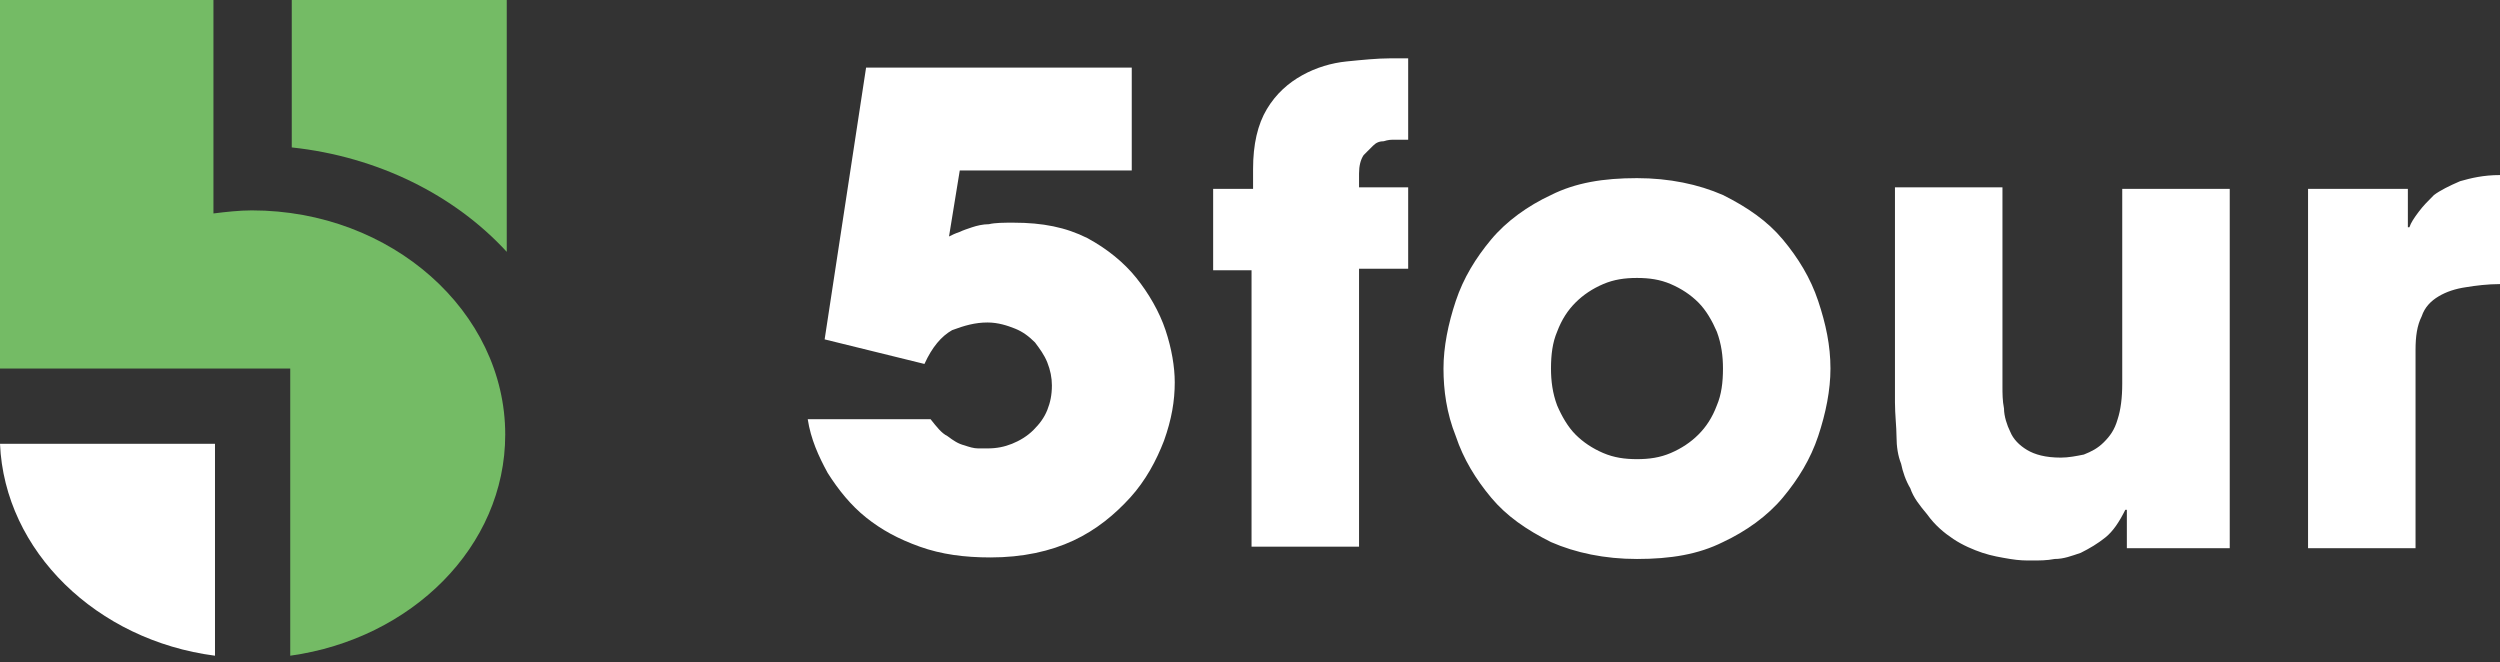
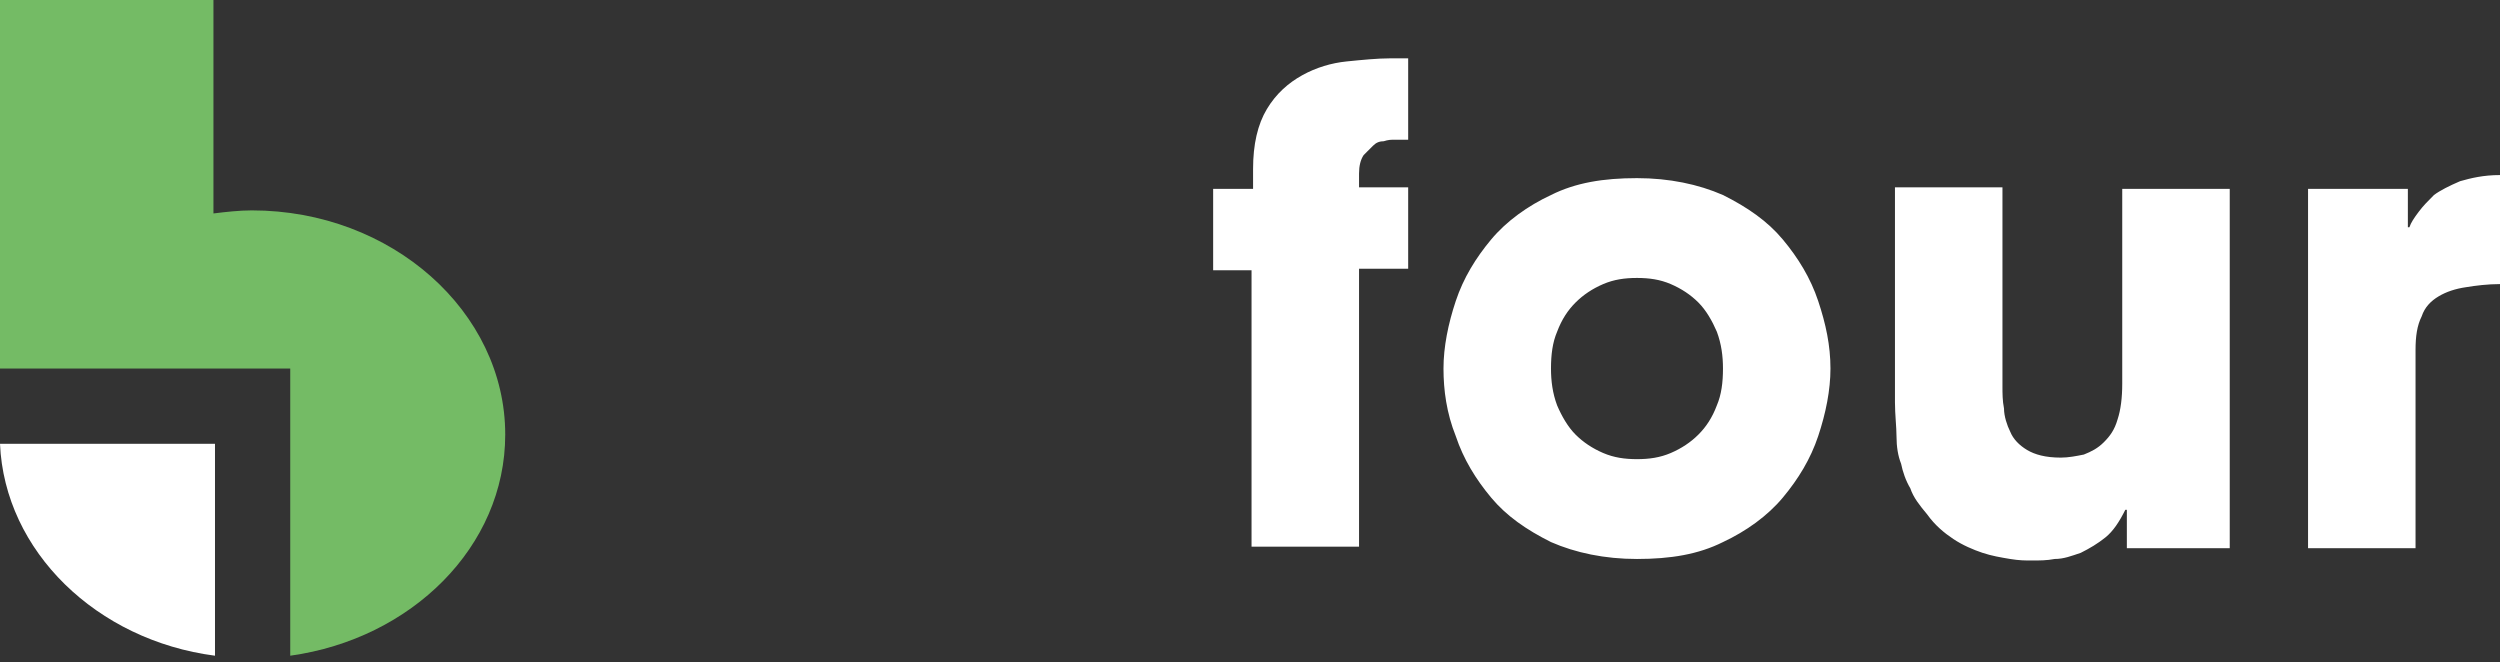
<svg xmlns="http://www.w3.org/2000/svg" width="200" height="53" viewBox="0 0 200 53" fill="none">
  <rect x="0" y="0" width="200" height="53" fill="#333333" stroke="none" />
  <g clip-path="url(#clip0)">
-     <path fill-rule="evenodd" clip-rule="evenodd" d="M69.287 5.406H90.54V13.637H76.781L75.921 18.919C76.167 18.796 76.413 18.674 76.781 18.551C77.027 18.428 77.396 18.305 77.764 18.182C78.133 18.059 78.624 17.936 79.115 17.936C79.607 17.814 80.344 17.814 81.081 17.814C83.415 17.814 85.258 18.182 86.978 19.042C88.575 19.902 89.926 21.008 90.909 22.236C91.892 23.465 92.752 24.939 93.243 26.413C93.735 27.887 93.98 29.361 93.98 30.59C93.98 32.064 93.735 33.538 93.12 35.258C92.506 36.855 91.646 38.452 90.418 39.804C89.189 41.155 87.715 42.384 85.872 43.244C84.029 44.103 81.818 44.595 79.238 44.595C77.15 44.595 75.307 44.349 73.587 43.735C71.867 43.121 70.516 42.384 69.287 41.401C68.059 40.418 67.076 39.19 66.216 37.838C65.479 36.487 64.865 35.136 64.619 33.538H74.447C74.939 34.153 75.307 34.644 75.799 34.89C76.29 35.258 76.659 35.504 77.15 35.627C77.518 35.75 77.887 35.873 78.255 35.873C78.624 35.873 78.87 35.873 78.993 35.873C79.73 35.873 80.344 35.75 80.958 35.504C81.573 35.258 82.187 34.89 82.678 34.398C83.169 33.907 83.538 33.416 83.784 32.801C84.029 32.187 84.152 31.573 84.152 30.836C84.152 30.221 84.029 29.607 83.784 28.993C83.538 28.379 83.169 27.887 82.801 27.396C82.31 26.904 81.818 26.536 81.204 26.29C80.59 26.045 79.853 25.799 78.993 25.799C78.01 25.799 77.15 26.045 76.167 26.413C75.307 26.904 74.57 27.765 73.956 29.116L65.971 27.15L69.287 5.406Z" fill="white" />
    <path fill-rule="evenodd" clip-rule="evenodd" d="M184.521 15.111H192.629V18.182H192.752C192.875 17.813 193.121 17.445 193.489 16.953C193.858 16.462 194.226 16.093 194.718 15.602C195.209 15.234 195.946 14.865 196.806 14.496C197.666 14.251 198.649 14.005 200 14.005V22.727C199.017 22.727 198.035 22.85 197.297 22.973C196.438 23.096 195.7 23.342 195.086 23.71C194.472 24.079 193.98 24.57 193.735 25.307C193.366 26.044 193.243 26.904 193.243 28.01V43.858H184.644V15.111H184.521ZM100.246 21.622H97.052V15.111H100.246V13.514C100.246 11.548 100.614 9.951 101.352 8.723C102.089 7.494 103.071 6.634 104.177 6.02C105.283 5.406 106.511 5.037 107.74 4.914C108.968 4.791 110.197 4.668 111.18 4.668H112.408H112.654V11.18H111.425C111.302 11.18 111.057 11.18 110.688 11.302C110.32 11.302 110.074 11.425 109.828 11.671C109.582 11.917 109.337 12.162 109.091 12.408C108.845 12.777 108.723 13.268 108.723 13.882V14.988H112.654V21.499H108.723V43.735H100.123V21.622H100.246ZM124.079 29.484C124.079 30.467 124.202 31.45 124.57 32.433C124.939 33.292 125.43 34.153 126.044 34.767C126.659 35.381 127.396 35.872 128.256 36.241C129.116 36.609 129.976 36.732 130.958 36.732C131.941 36.732 132.801 36.609 133.661 36.241C134.521 35.872 135.258 35.381 135.872 34.767C136.487 34.153 136.978 33.415 137.347 32.433C137.715 31.573 137.838 30.59 137.838 29.484C137.838 28.501 137.715 27.519 137.347 26.536C136.978 25.676 136.487 24.816 135.872 24.202C135.258 23.587 134.521 23.096 133.661 22.727C132.801 22.359 131.941 22.236 130.958 22.236C129.976 22.236 129.116 22.359 128.256 22.727C127.396 23.096 126.659 23.587 126.044 24.202C125.43 24.816 124.939 25.553 124.57 26.536C124.202 27.396 124.079 28.378 124.079 29.484ZM115.479 29.484C115.479 27.764 115.848 25.922 116.462 24.079C117.076 22.236 118.059 20.639 119.288 19.165C120.516 17.691 122.236 16.462 124.079 15.602C126.044 14.619 128.256 14.251 130.958 14.251C133.538 14.251 135.872 14.742 137.838 15.602C139.804 16.585 141.401 17.691 142.629 19.165C143.858 20.639 144.84 22.236 145.455 24.079C146.069 25.922 146.437 27.641 146.437 29.484C146.437 31.204 146.069 33.047 145.455 34.89C144.84 36.732 143.858 38.329 142.629 39.804C141.401 41.278 139.681 42.506 137.838 43.366C135.872 44.349 133.661 44.718 130.958 44.718C128.379 44.718 126.044 44.226 124.079 43.366C122.113 42.383 120.516 41.278 119.288 39.804C118.059 38.329 117.076 36.732 116.462 34.89C115.725 33.047 115.479 31.204 115.479 29.484ZM178.256 43.858H170.148V40.786H170.025C169.533 41.769 169.042 42.506 168.428 42.998C167.813 43.489 167.199 43.858 166.462 44.226C165.725 44.472 165.111 44.718 164.374 44.718C163.759 44.84 163.145 44.84 162.531 44.84C162.039 44.84 161.548 44.84 160.811 44.718C160.074 44.595 159.337 44.472 158.6 44.226C157.863 43.98 157.003 43.612 156.266 43.12C155.528 42.629 154.791 42.015 154.177 41.155C153.563 40.418 153.071 39.804 152.826 39.066C152.457 38.452 152.211 37.715 152.089 37.101C151.843 36.487 151.72 35.749 151.72 34.89C151.72 34.153 151.597 33.17 151.597 32.187V14.988H160.197V30.958C160.197 31.45 160.197 32.064 160.32 32.678C160.32 33.292 160.565 34.03 160.811 34.521C161.057 35.135 161.548 35.627 162.162 35.995C162.777 36.364 163.637 36.609 164.865 36.609C165.479 36.609 166.094 36.487 166.708 36.364C167.322 36.118 167.813 35.872 168.305 35.381C168.796 34.89 169.165 34.398 169.41 33.538C169.656 32.801 169.779 31.818 169.779 30.713V15.111H178.379V43.858H178.256Z" fill="white" />
    <path fill-rule="evenodd" clip-rule="evenodd" d="M17.199 35.504V52.457C7.74 51.229 0.369 44.103 0 35.504H17.199V35.504Z" fill="white" />
-     <path fill-rule="evenodd" clip-rule="evenodd" d="M23.341 0H40.54V20.147C36.363 15.602 30.221 12.531 23.341 11.794V0Z" fill="#74BB65" />
    <path fill-rule="evenodd" clip-rule="evenodd" d="M17.199 0H0V29.484H0.983H17.199H23.219V35.504V52.457C32.924 51.106 40.418 43.735 40.418 34.767C40.418 24.939 31.327 16.831 20.147 16.831C19.165 16.831 18.059 16.953 17.076 17.076V0H17.199Z" fill="#74BB65" />
  </g>
  <defs>
    <clipPath id="clip0">
      <rect width="200" height="52.457" fill="white" />
    </clipPath>
  </defs>
</svg>